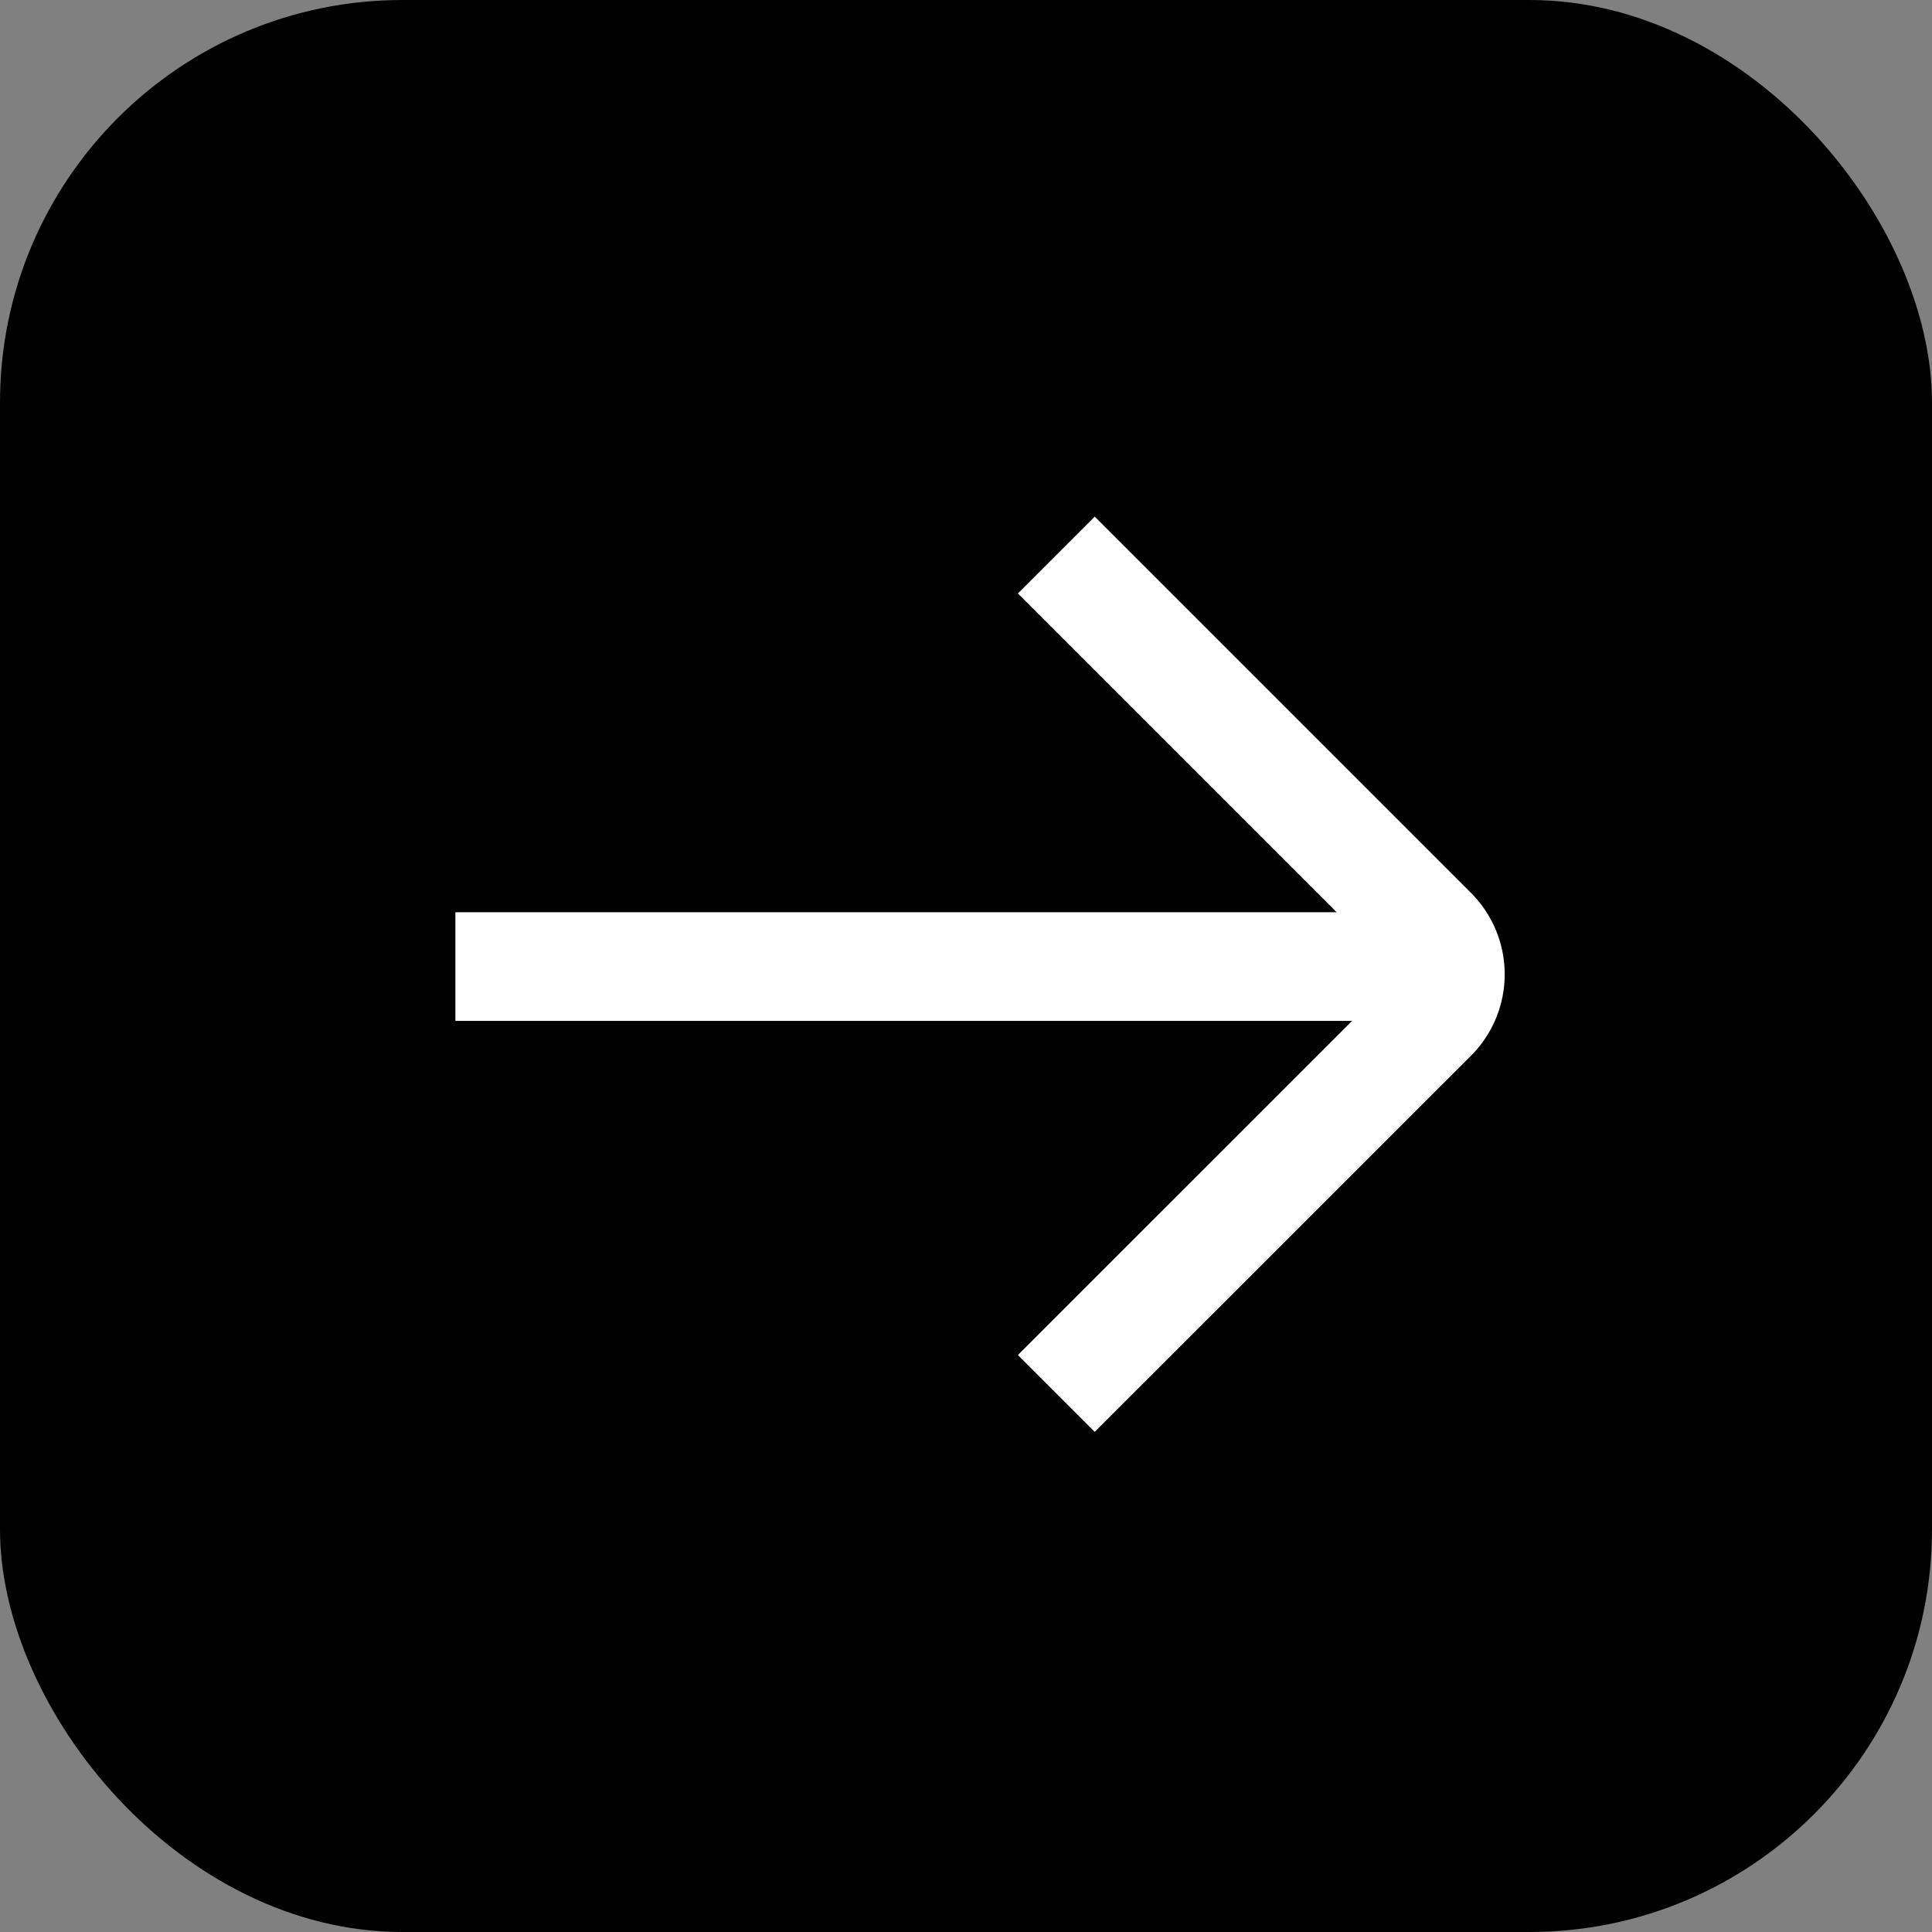
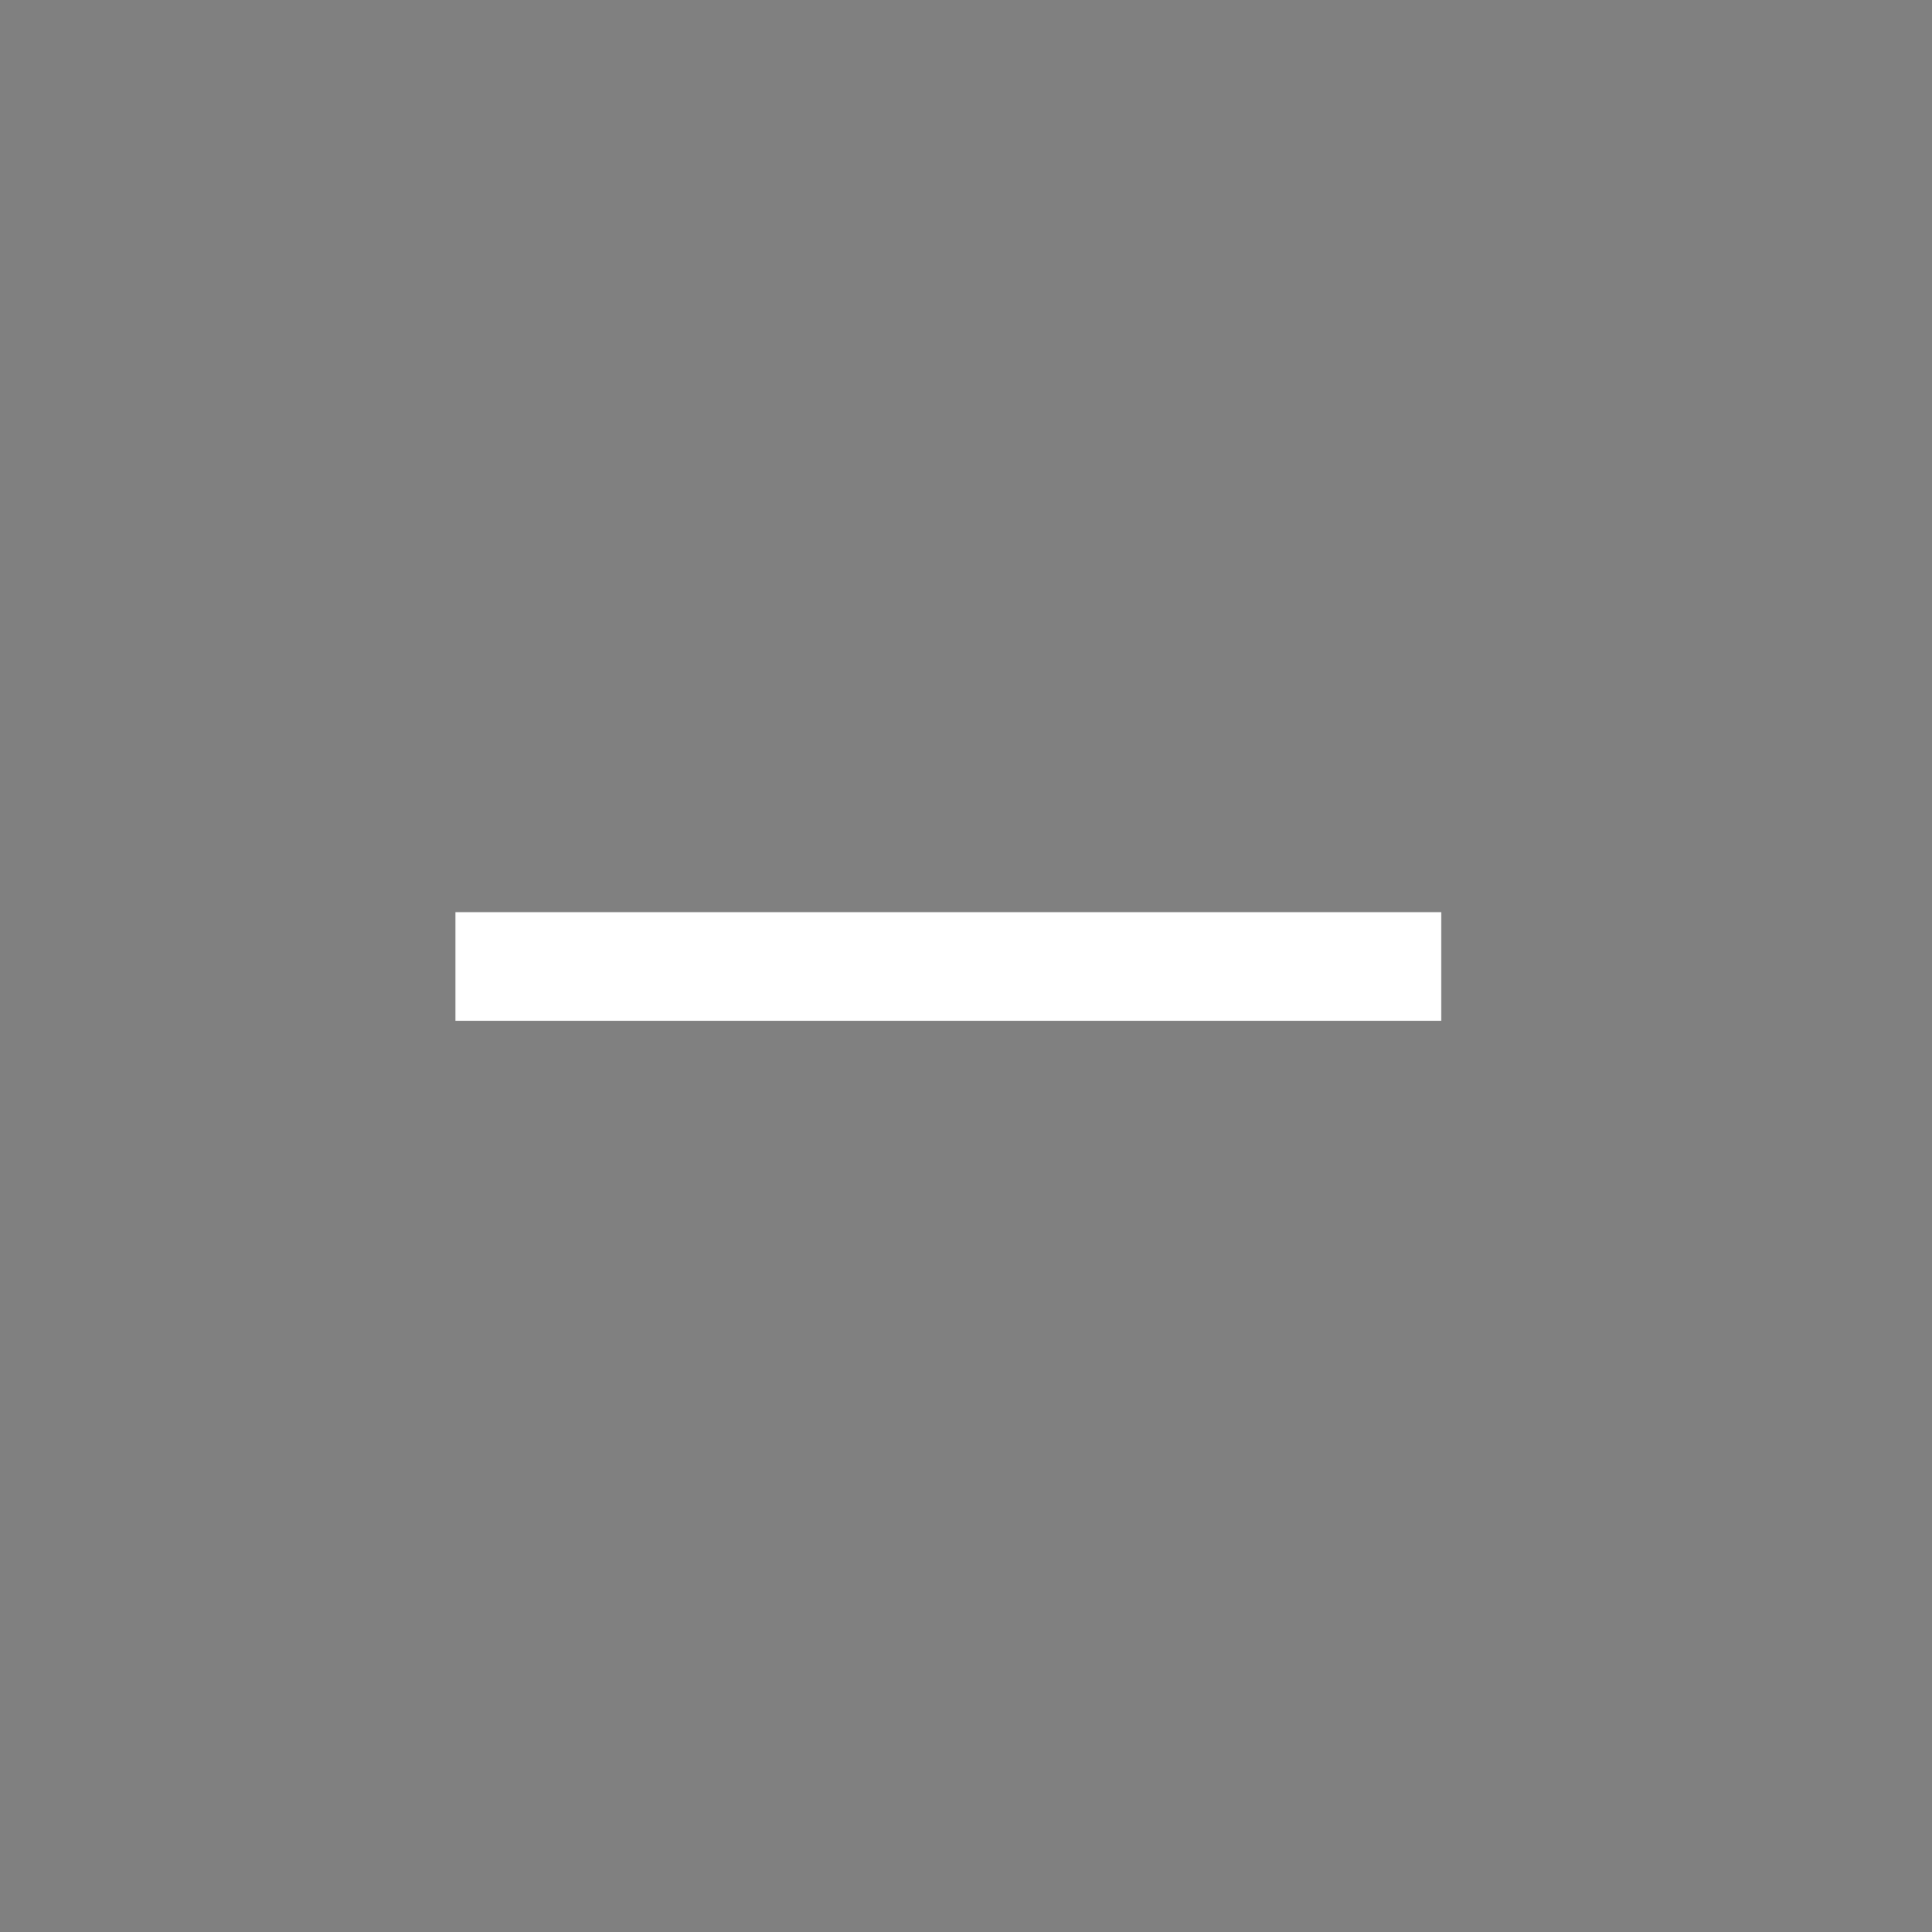
<svg xmlns="http://www.w3.org/2000/svg" width="24" height="24" viewBox="0 0 24 24">
  <rect x="0" y="0" width="24" height="24" fill="#808080" stroke="none" />
  <g id="Group_2430" data-name="Group 2430" transform="translate(-1337.169 -4968.273)">
    <g id="Group_2270" data-name="Group 2270" transform="translate(1337.169 4968.273)">
-       <rect id="Rectangle_881" data-name="Rectangle 881" width="24" height="24" rx="5" transform="translate(0 0)" />
-     </g>
+       </g>
    <g id="Group_2269" data-name="Group 2269" transform="translate(1342.826 4975.168)">
      <g id="Group_2273" data-name="Group 2273" transform="translate(0)">
        <line id="Line_523" data-name="Line 523" x1="12.246" transform="translate(0 5.112)" fill="none" stroke="#fff" stroke-width="1.35" />
-         <path id="Path_1598" data-name="Path 1598" d="M0,0,4.674,4.674a.756.756,0,0,1,0,1.068L0,10.415" transform="translate(7.465)" fill="none" stroke="#fff" stroke-width="1.35" />
      </g>
    </g>
  </g>
</svg>